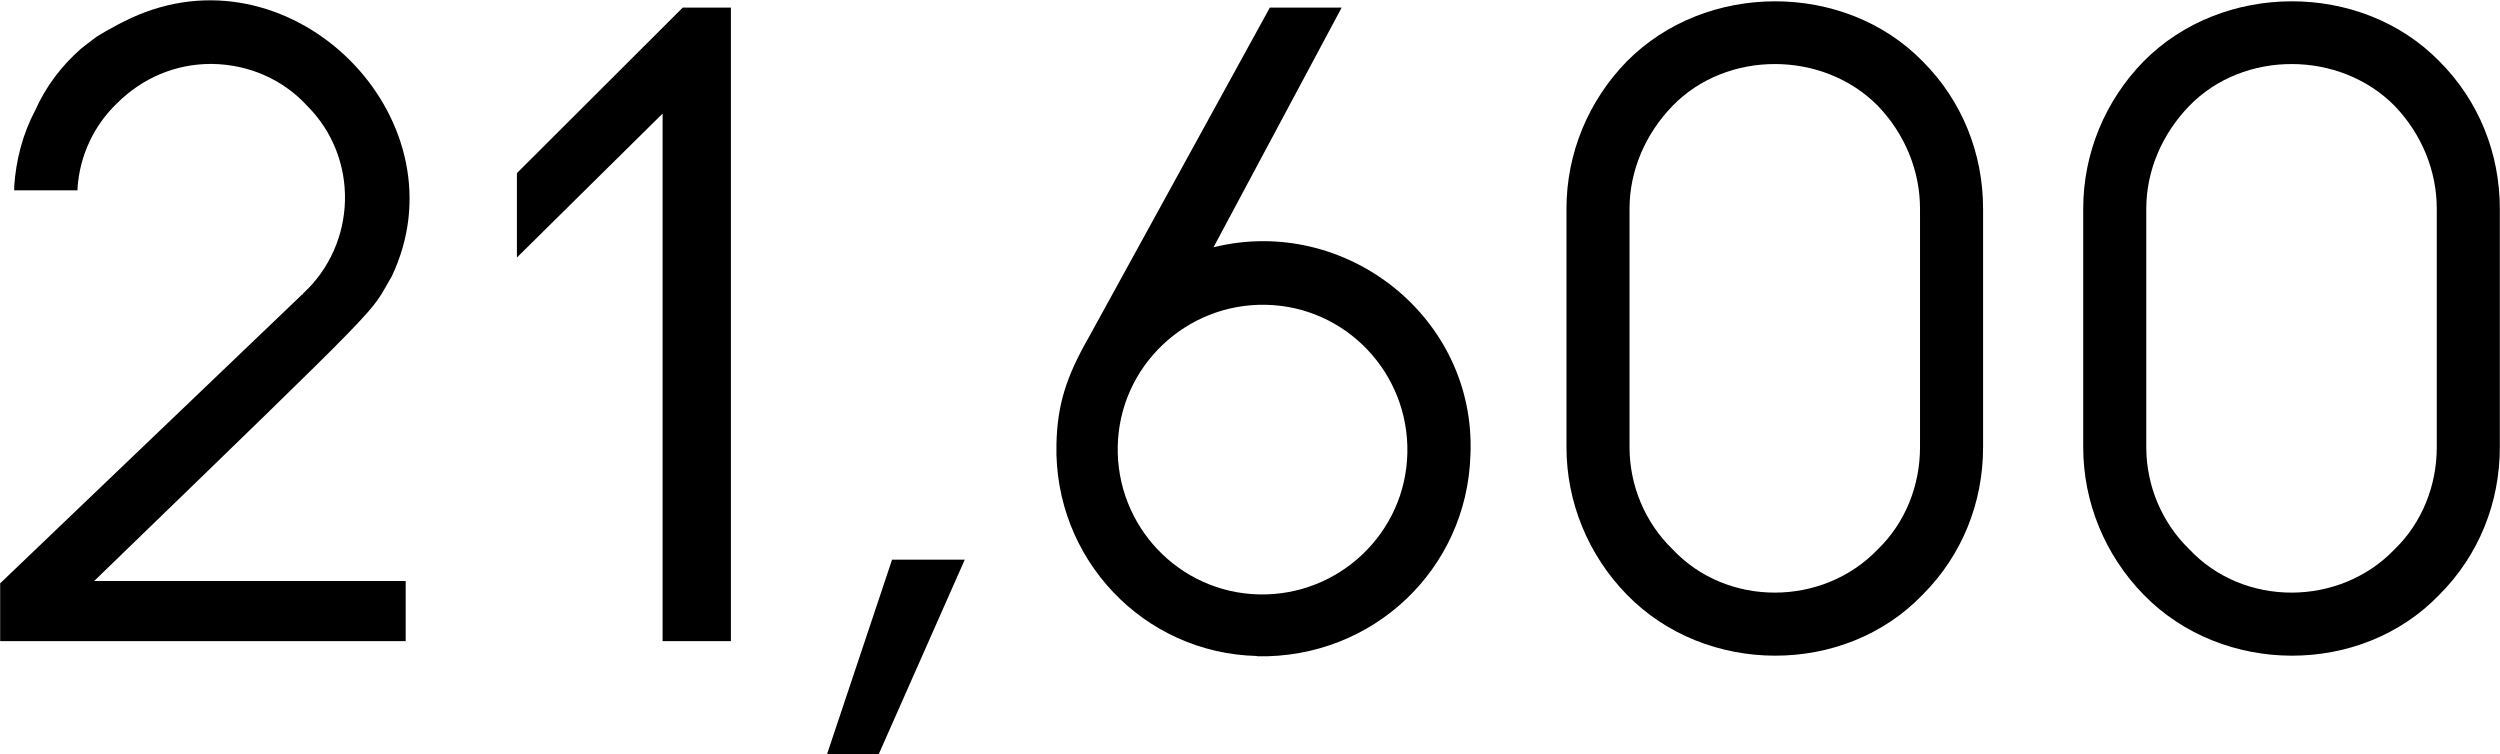
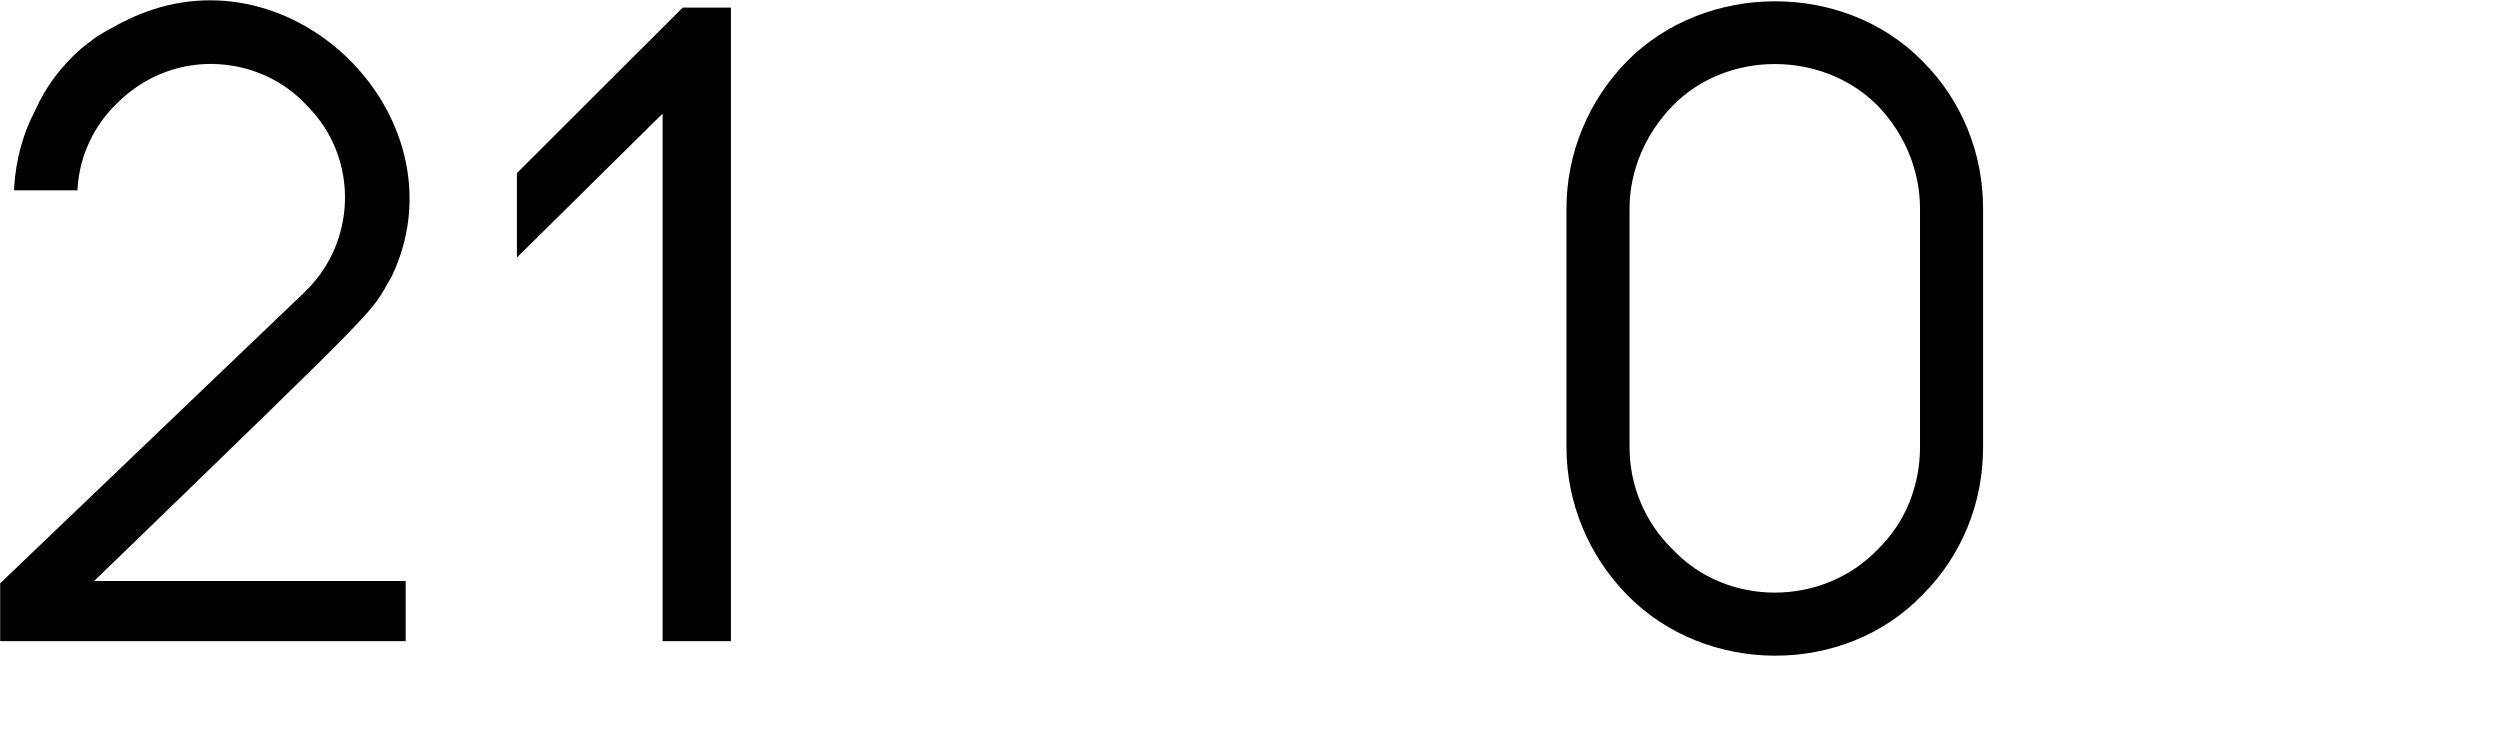
<svg xmlns="http://www.w3.org/2000/svg" id="_レイヤー_2" width="85.625" height="25.838" viewBox="0 0 8.562 2.584">
  <g id="_レイヤー_1-2">
    <path d="m1.389,1.989v.207H0v-.198l1.034-.989c.003,0,.003-.003.003-.003l.003-.003c.087-.081.138-.195.141-.315.003-.121-.042-.238-.129-.325-.082-.09-.199-.142-.325-.144h-.006c-.12,0-.234.048-.321.135-.078.075-.127.177-.135.289v.009H.048v-.012c.006-.093.03-.183.072-.262.036-.081.09-.153.159-.213l.039-.03.012-.009c.033-.021.108-.063.166-.084.539-.202,1.094.383.845.905-.082.138.021.036-1.019,1.043h1.067Z" />
    <path d="m2.503,2.196h-.234V.389l-.499.493v-.289L2.338.026h.165v2.17Z" />
-     <path d="m3.009,2.584h-.177l.223-.667h.249l-.295.667Z" />
-     <path d="m4.306,2.247c-.391-.009-.697-.334-.688-.725.003-.135.033-.231.111-.367L4.349.026h.246l-.439.821c.451-.112.901.24.88.712-.012.391-.334.697-.731.689Zm.03-1.203c-.273-.006-.502.21-.508.484-.006.274.21.502.484.508.273.006.502-.21.508-.484.006-.274-.21-.502-.484-.508Z" />
    <path d="m6.585,2.037c-.269.28-.743.277-1.013,0-.132-.135-.207-.316-.207-.505v-.817c0-.19.075-.37.207-.505.27-.273.744-.275,1.013,0,.135.135.207.315.207.505v.817c0,.19-.072.37-.207.505Zm-.153-1.674c-.188-.191-.518-.192-.704,0-.093.096-.147.222-.147.352v.817c0,.132.054.259.147.349.186.199.515.198.704,0,.093-.09.144-.217.144-.349v-.817c0-.129-.051-.255-.144-.352Z" />
-     <path d="m8.355,2.037c-.269.28-.743.277-1.013,0-.132-.135-.207-.316-.207-.505v-.817c0-.19.075-.37.207-.505.27-.273.744-.275,1.013,0,.135.135.207.315.207.505v.817c0,.19-.072.37-.207.505Zm-.153-1.674c-.188-.191-.518-.192-.704,0-.093.096-.147.222-.147.352v.817c0,.132.054.259.147.349.186.199.515.198.704,0,.093-.09.144-.217.144-.349v-.817c0-.129-.051-.255-.144-.352Z" />
  </g>
</svg>